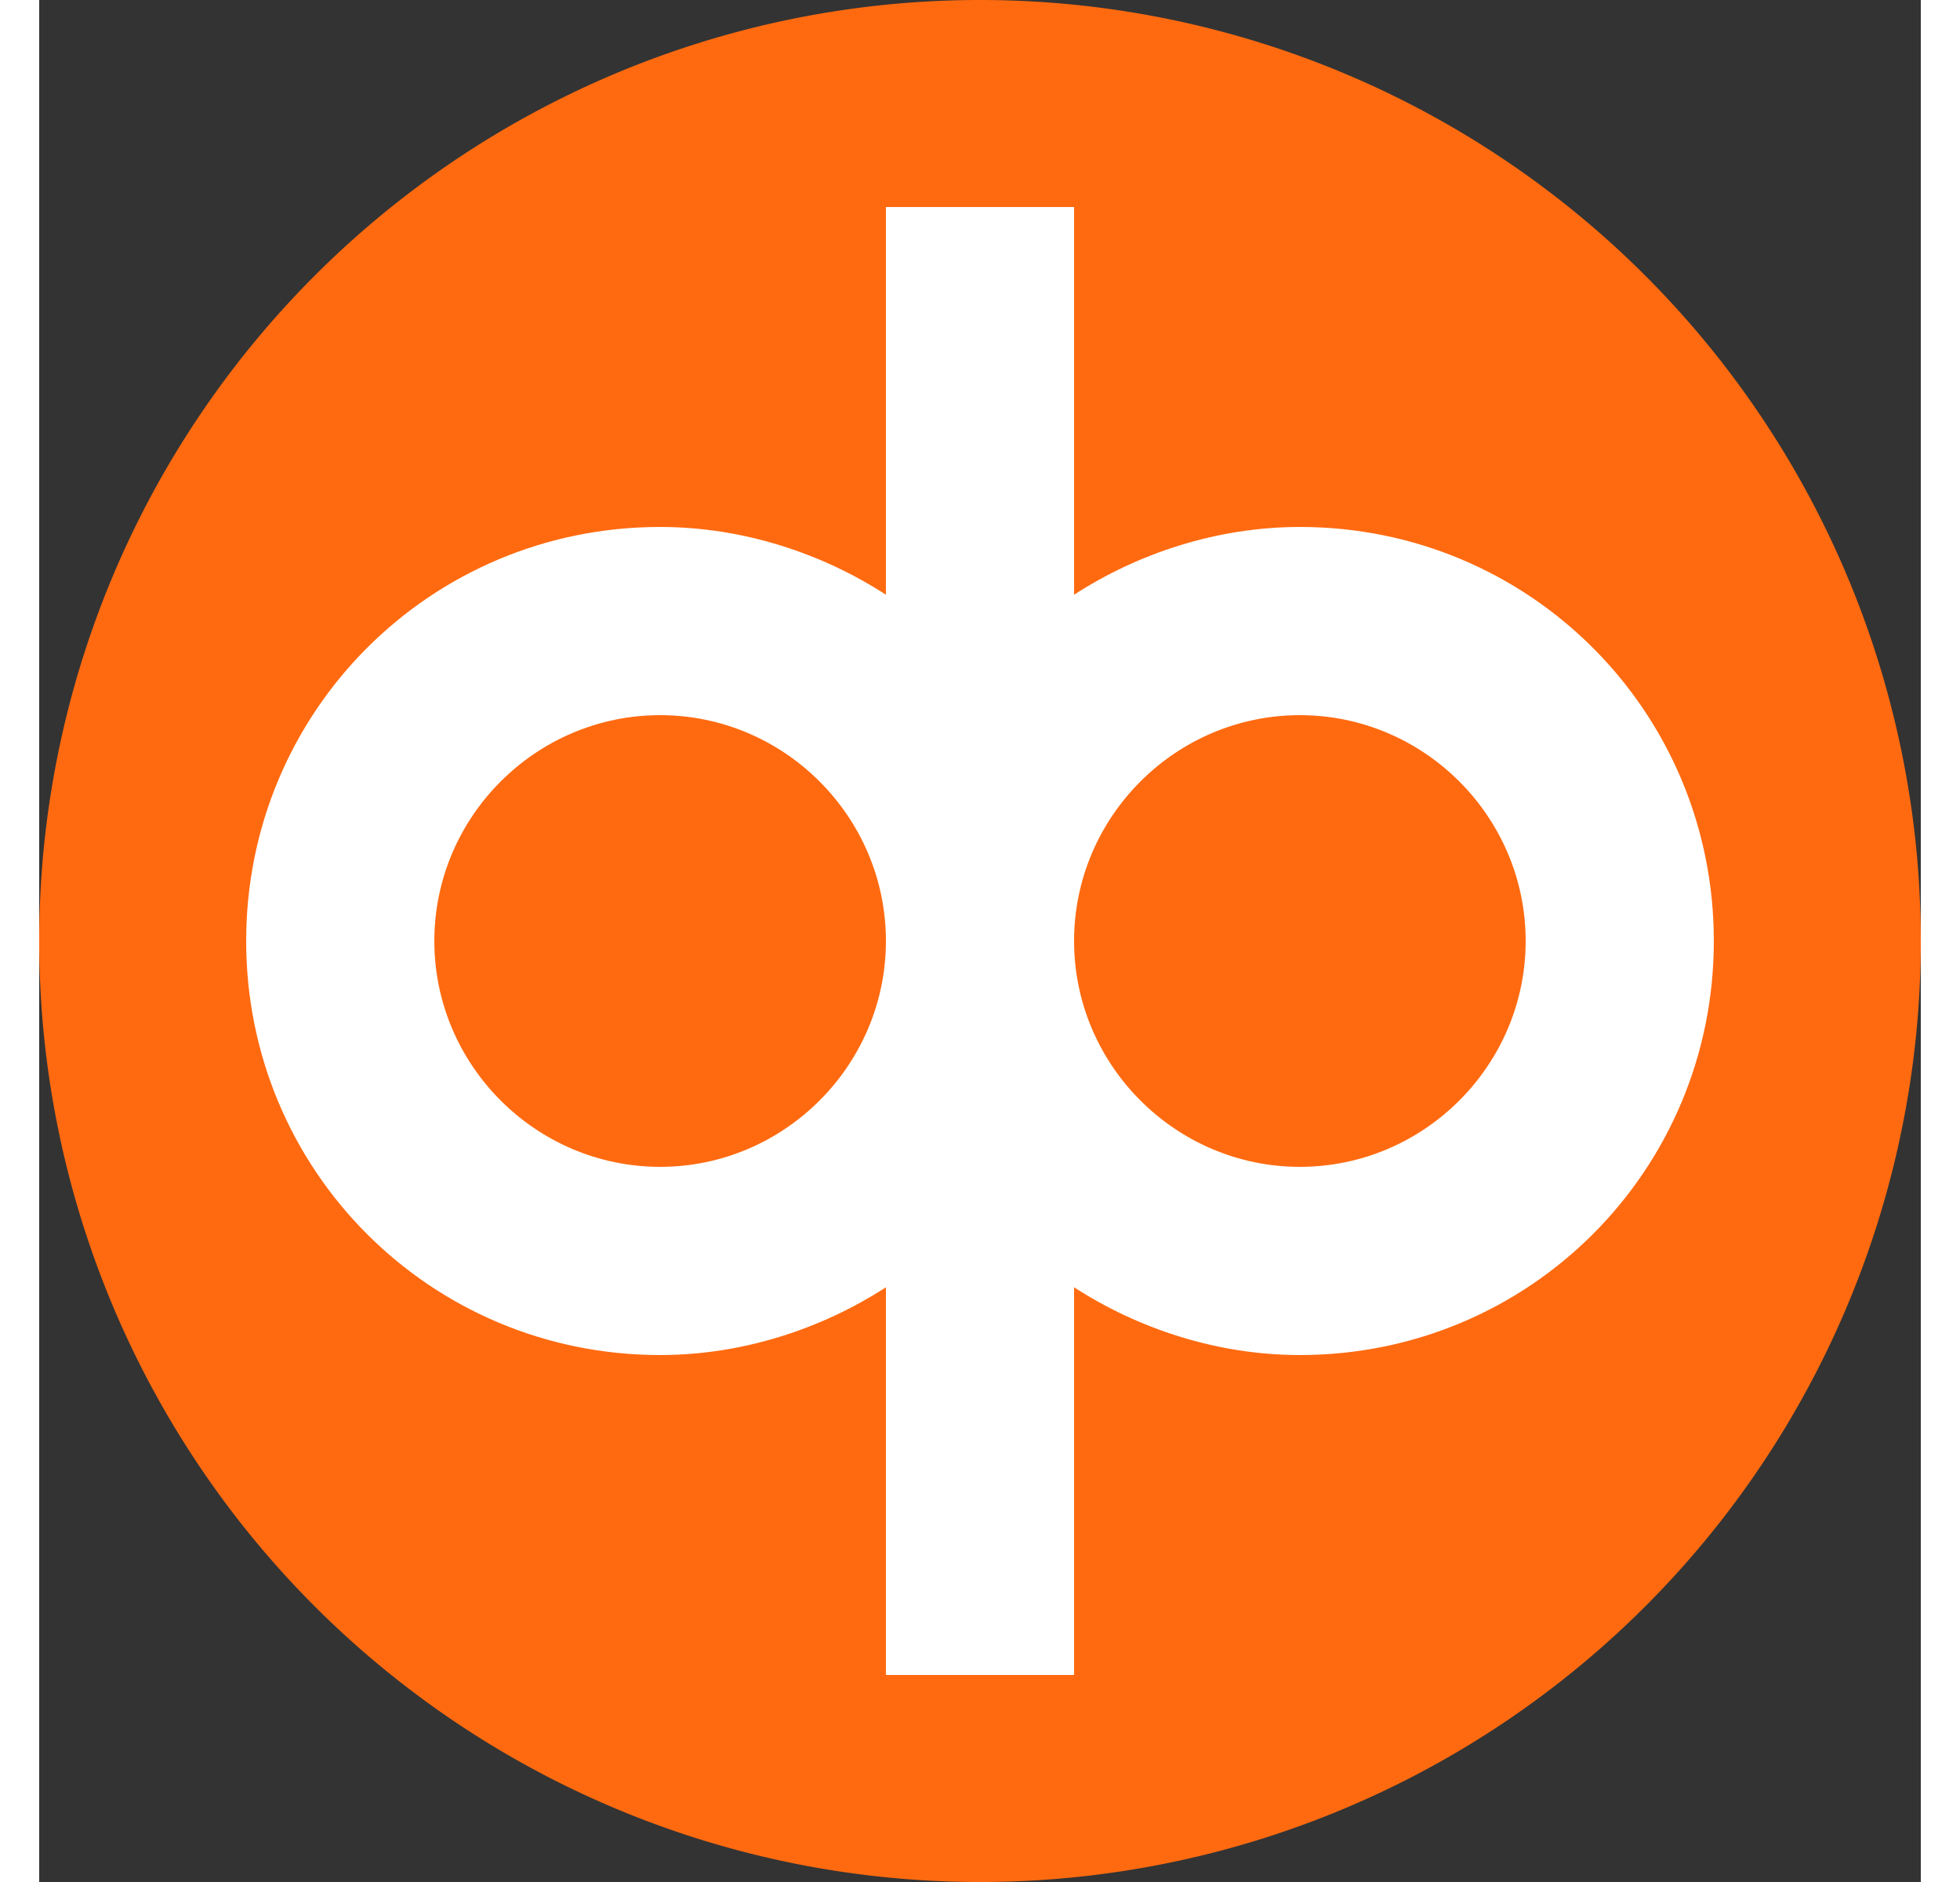
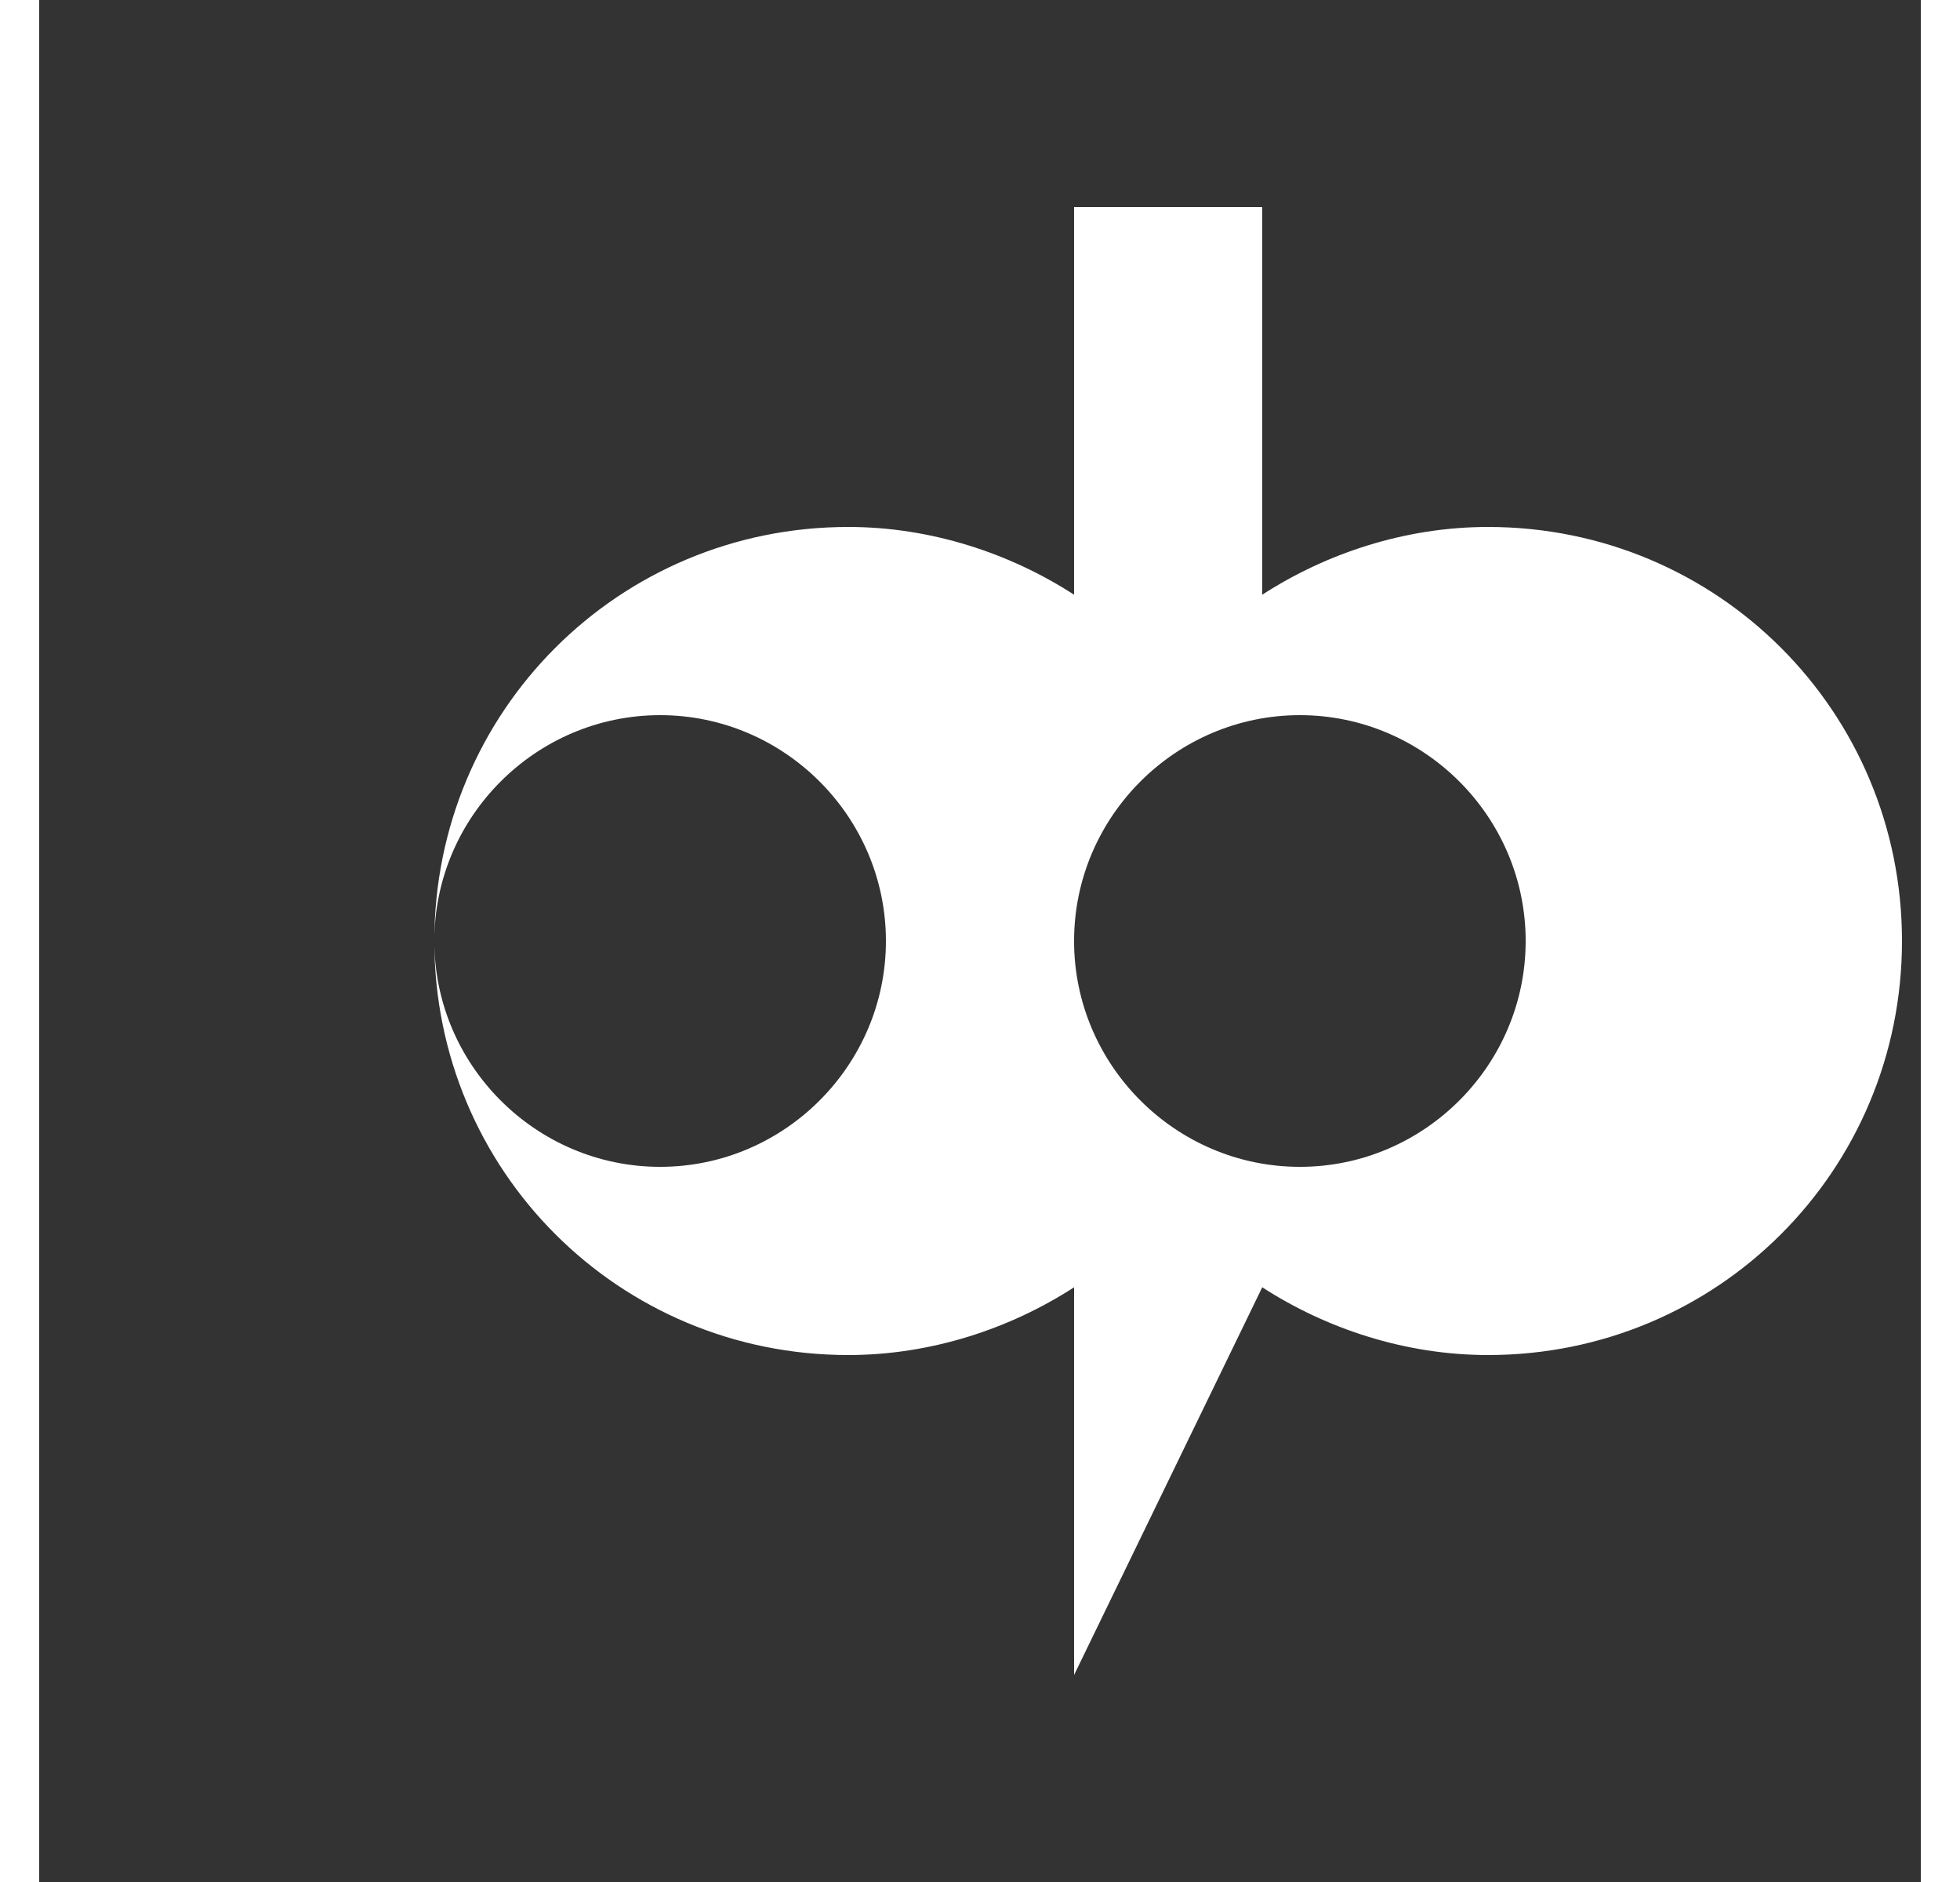
<svg xmlns="http://www.w3.org/2000/svg" aria-hidden="false" aria-label="OP" role="img" viewBox="0 0 50 50" class="opux-v6__ds-logo" height="48" data-test-id="nav-logo">
  <rect x="0" y="0" width="50" height="50" fill="#333333" stroke="none" />
-   <path d="M25 0a25 25 0 1 0 0 50 25 25 0 1 0 0-50" fill="#ff6a10" />
-   <path d="M27.5 44.5h-5V34.2c-1.7 1.1-3.8 1.8-6 1.8-6.1 0-11-4.9-11-11s4.9-11 11-11c2.2 0 4.3.7 6 1.8V5.5h5v10.3c1.7-1.1 3.8-1.8 6-1.8 6.1 0 11 4.9 11 11s-4.9 11-11 11c-2.2 0-4.3-.7-6-1.8zm6-25.5c-3.3 0-6 2.7-6 6s2.7 6 6 6 6-2.7 6-6-2.7-6-6-6m-17 0c-3.3 0-6 2.7-6 6s2.7 6 6 6 6-2.7 6-6-2.7-6-6-6" fill="#fff" />
+   <path d="M27.5 44.5V34.2c-1.7 1.1-3.8 1.8-6 1.8-6.1 0-11-4.9-11-11s4.9-11 11-11c2.2 0 4.3.7 6 1.8V5.5h5v10.3c1.7-1.1 3.8-1.8 6-1.8 6.1 0 11 4.9 11 11s-4.9 11-11 11c-2.2 0-4.3-.7-6-1.8zm6-25.5c-3.3 0-6 2.7-6 6s2.7 6 6 6 6-2.7 6-6-2.7-6-6-6m-17 0c-3.3 0-6 2.7-6 6s2.7 6 6 6 6-2.7 6-6-2.7-6-6-6" fill="#fff" />
</svg>